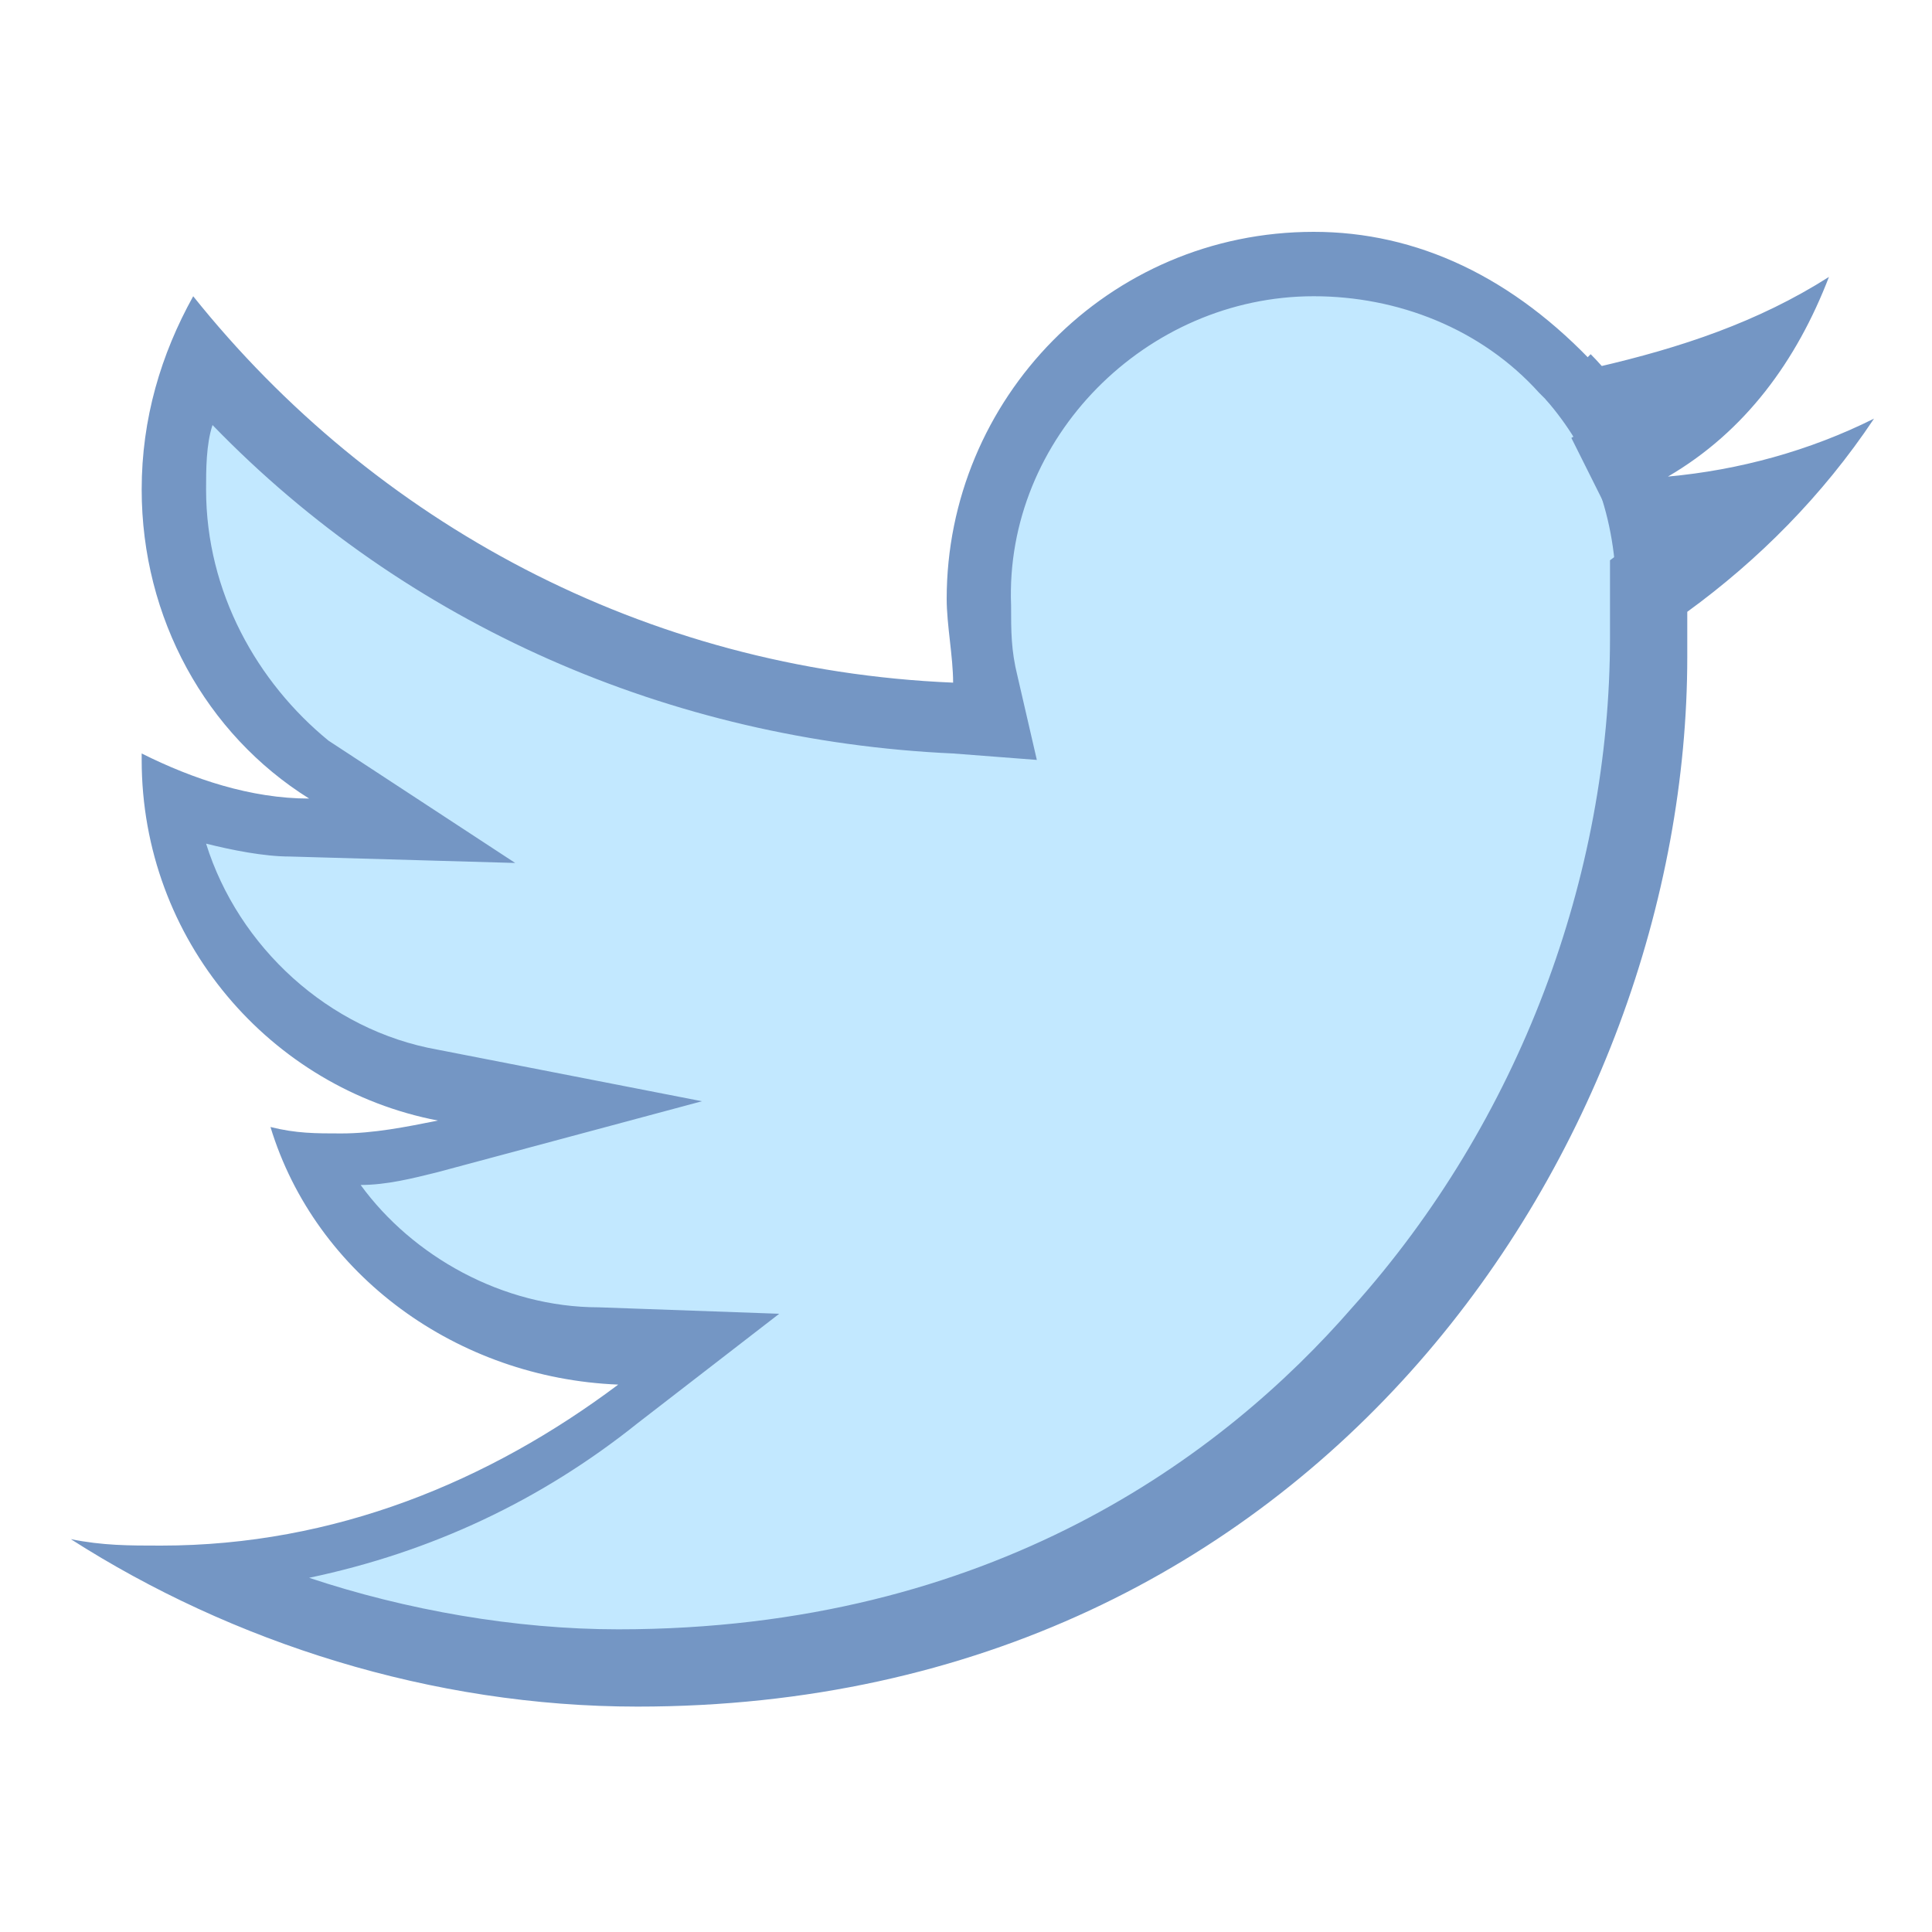
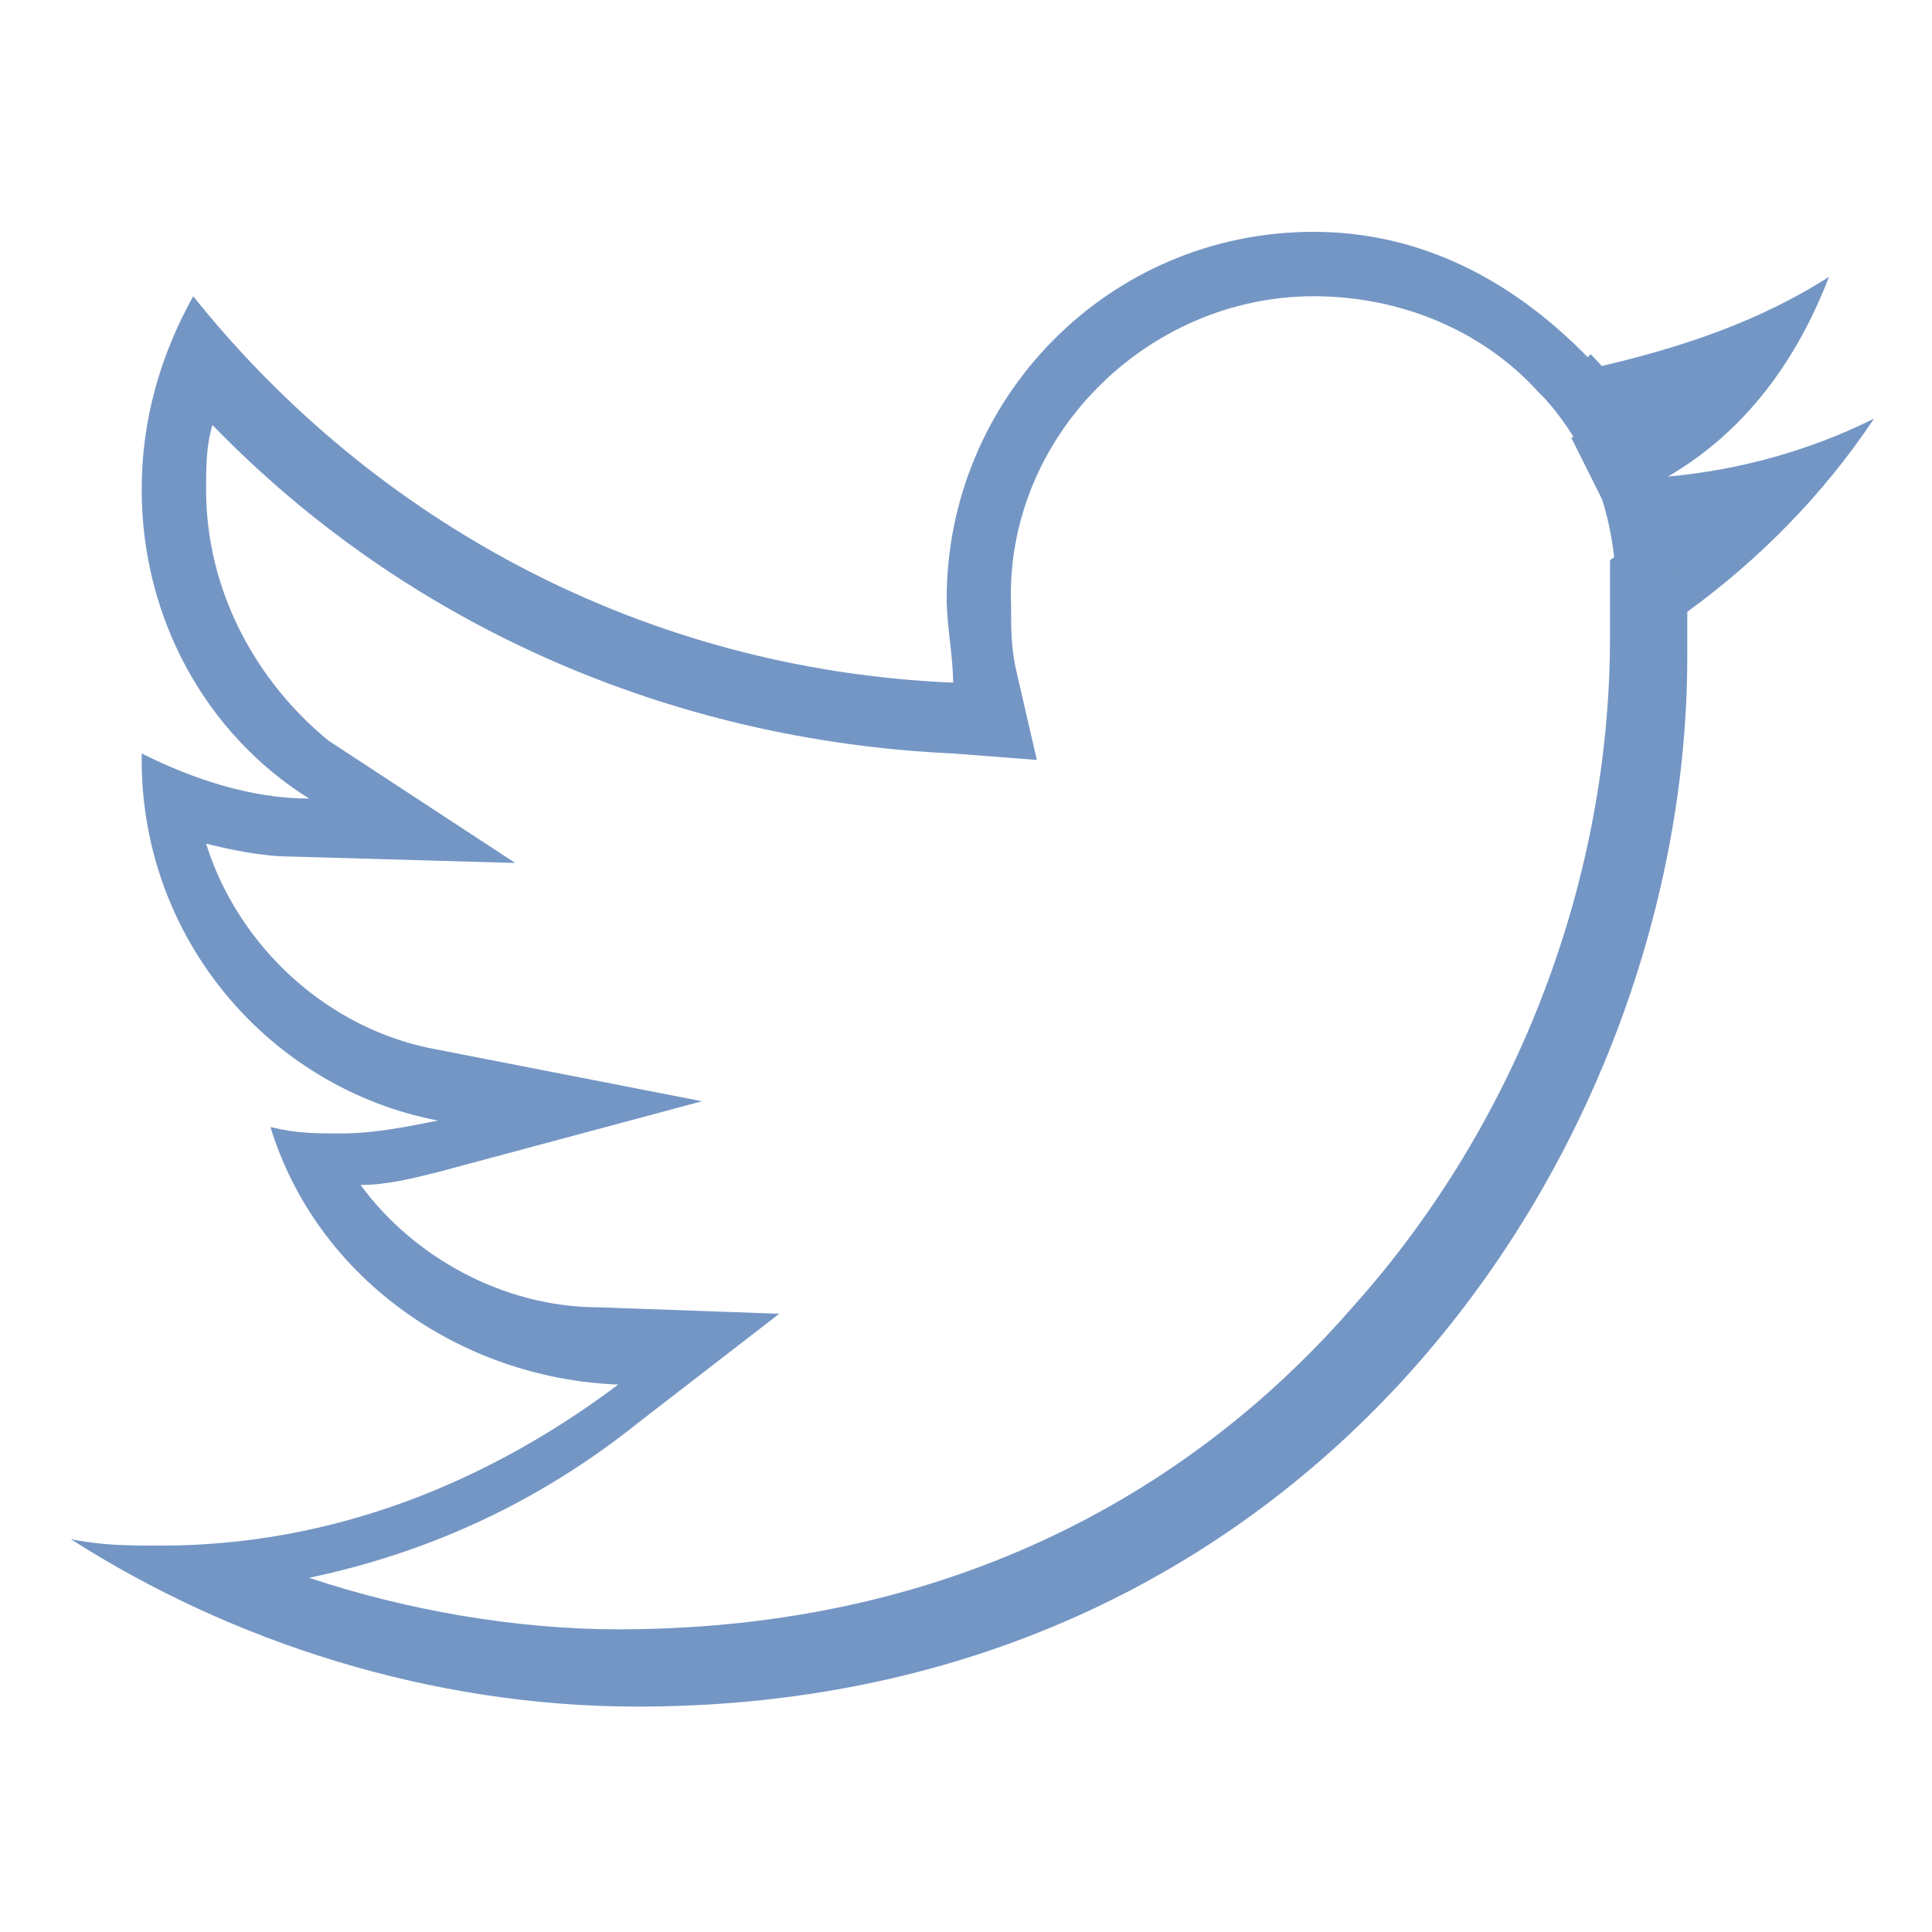
<svg xmlns="http://www.w3.org/2000/svg" viewBox="0 0 30 30" width="16px" height="16px">
-   <path fill="#c2e8ff" d="M9.8,25.9c-2.4,0-4.7-0.5-6.8-1.5c2.5-0.1,4.8-1,6.8-2.5l1.1-0.9l-1.4,0c-2,0-3.7-1.2-4.6-2.9 c0.1,0,0.2,0,0.3,0c0.6,0,1.1-0.1,1.6-0.2l2-0.6l-2.1-0.4c-2.2-0.4-3.8-2.2-4.2-4.4c0.6,0.2,1.3,0.4,2,0.4l1.7,0.1l-1.5-1 c-1.5-1-2.3-2.6-2.3-4.4c0-0.7,0.1-1.4,0.4-2c3,3.3,7.2,5.4,11.7,5.6l0.7,0l-0.1-0.6c-0.1-0.4-0.1-0.8-0.1-1.2 c0-2.9,2.4-5.2,5.2-5.2c1.4,0,2.8,0.6,3.8,1.7L24.4,6l0.3-0.1c0.9-0.2,1.7-0.4,2.5-0.8c-0.4,0.7-1,1.2-1.7,1.6L25.1,7l0.4,0.7 l0.4,0c0.6-0.1,1.1-0.2,1.7-0.3c-0.5,0.6-1.1,1.1-1.7,1.5L25.6,9l0,0.3c0,0.2,0,0.5,0,0.7C25.6,17.8,19.7,25.9,9.8,25.9z" />
  <path fill="#7496c4" d="M20.4,4.6c1.3,0,2.6,0.5,3.5,1.5l0.4,0.4l0.5-0.1c0.2,0,0.4-0.1,0.5-0.1c0,0,0,0-0.1,0l-0.8,0.5 l0.4,0.8l0.3,0.6l0.7-0.1c0,0,0,0,0,0c-0.1,0.1-0.2,0.2-0.4,0.3l-0.4,0.3l0,0.5c0,0.2,0,0.5,0,0.7c0,3.7-1.4,7.5-4,10.4 c-2,2.3-5.6,5-11.4,5c-1.6,0-3.3-0.3-4.8-0.8c1.9-0.4,3.6-1.2,5.1-2.4l2.2-1.7l-2.8-0.1c-1.5,0-2.9-0.8-3.7-1.9 c0.4,0,0.8-0.1,1.2-0.2l4.1-1.1l-4.1-0.8c-1.7-0.3-3.1-1.6-3.6-3.2c0.4,0.1,0.9,0.2,1.3,0.2l3.5,0.1l-2.9-1.9 C4,10.6,3.2,9.2,3.2,7.6c0-0.3,0-0.7,0.1-1c3,3.1,7.1,4.9,11.5,5.1l1.3,0.1l-0.3-1.3c-0.1-0.4-0.1-0.7-0.1-1.1 C15.6,6.8,17.8,4.6,20.4,4.6 M20.4,3.6c-3.2,0-5.7,2.6-5.7,5.7c0,0.4,0.1,0.9,0.1,1.3c-4.8-0.2-9-2.5-11.8-6 C2.5,5.5,2.2,6.5,2.2,7.6c0,2,1,3.8,2.6,4.8c-0.9,0-1.8-0.3-2.6-0.7c0,0,0,0,0,0.1c0,2.8,2,5.1,4.6,5.6c-0.5,0.1-1,0.2-1.5,0.2 c-0.4,0-0.7,0-1.1-0.1c0.7,2.3,2.9,3.9,5.4,4c-2,1.5-4.4,2.5-7.1,2.5c-0.5,0-0.9,0-1.4-0.1c2.5,1.6,5.6,2.6,8.8,2.6 c10.6,0,16.3-8.8,16.3-16.3c0-0.2,0-0.5,0-0.7c1.1-0.8,2.1-1.8,2.9-3c-1,0.5-2.1,0.8-3.2,0.9l0,0c1.2-0.7,2-1.8,2.5-3.1 c-1.1,0.7-2.3,1.1-3.6,1.4C23.5,4.3,22,3.6,20.4,3.6L20.4,3.6z" />
  <path fill="#7496c4" d="M25.1,9.3C25.1,8,24.7,7,24,6.2l0.7-0.7c0.9,0.9,1.3,2.2,1.4,3.7L25.1,9.3z" />
</svg>